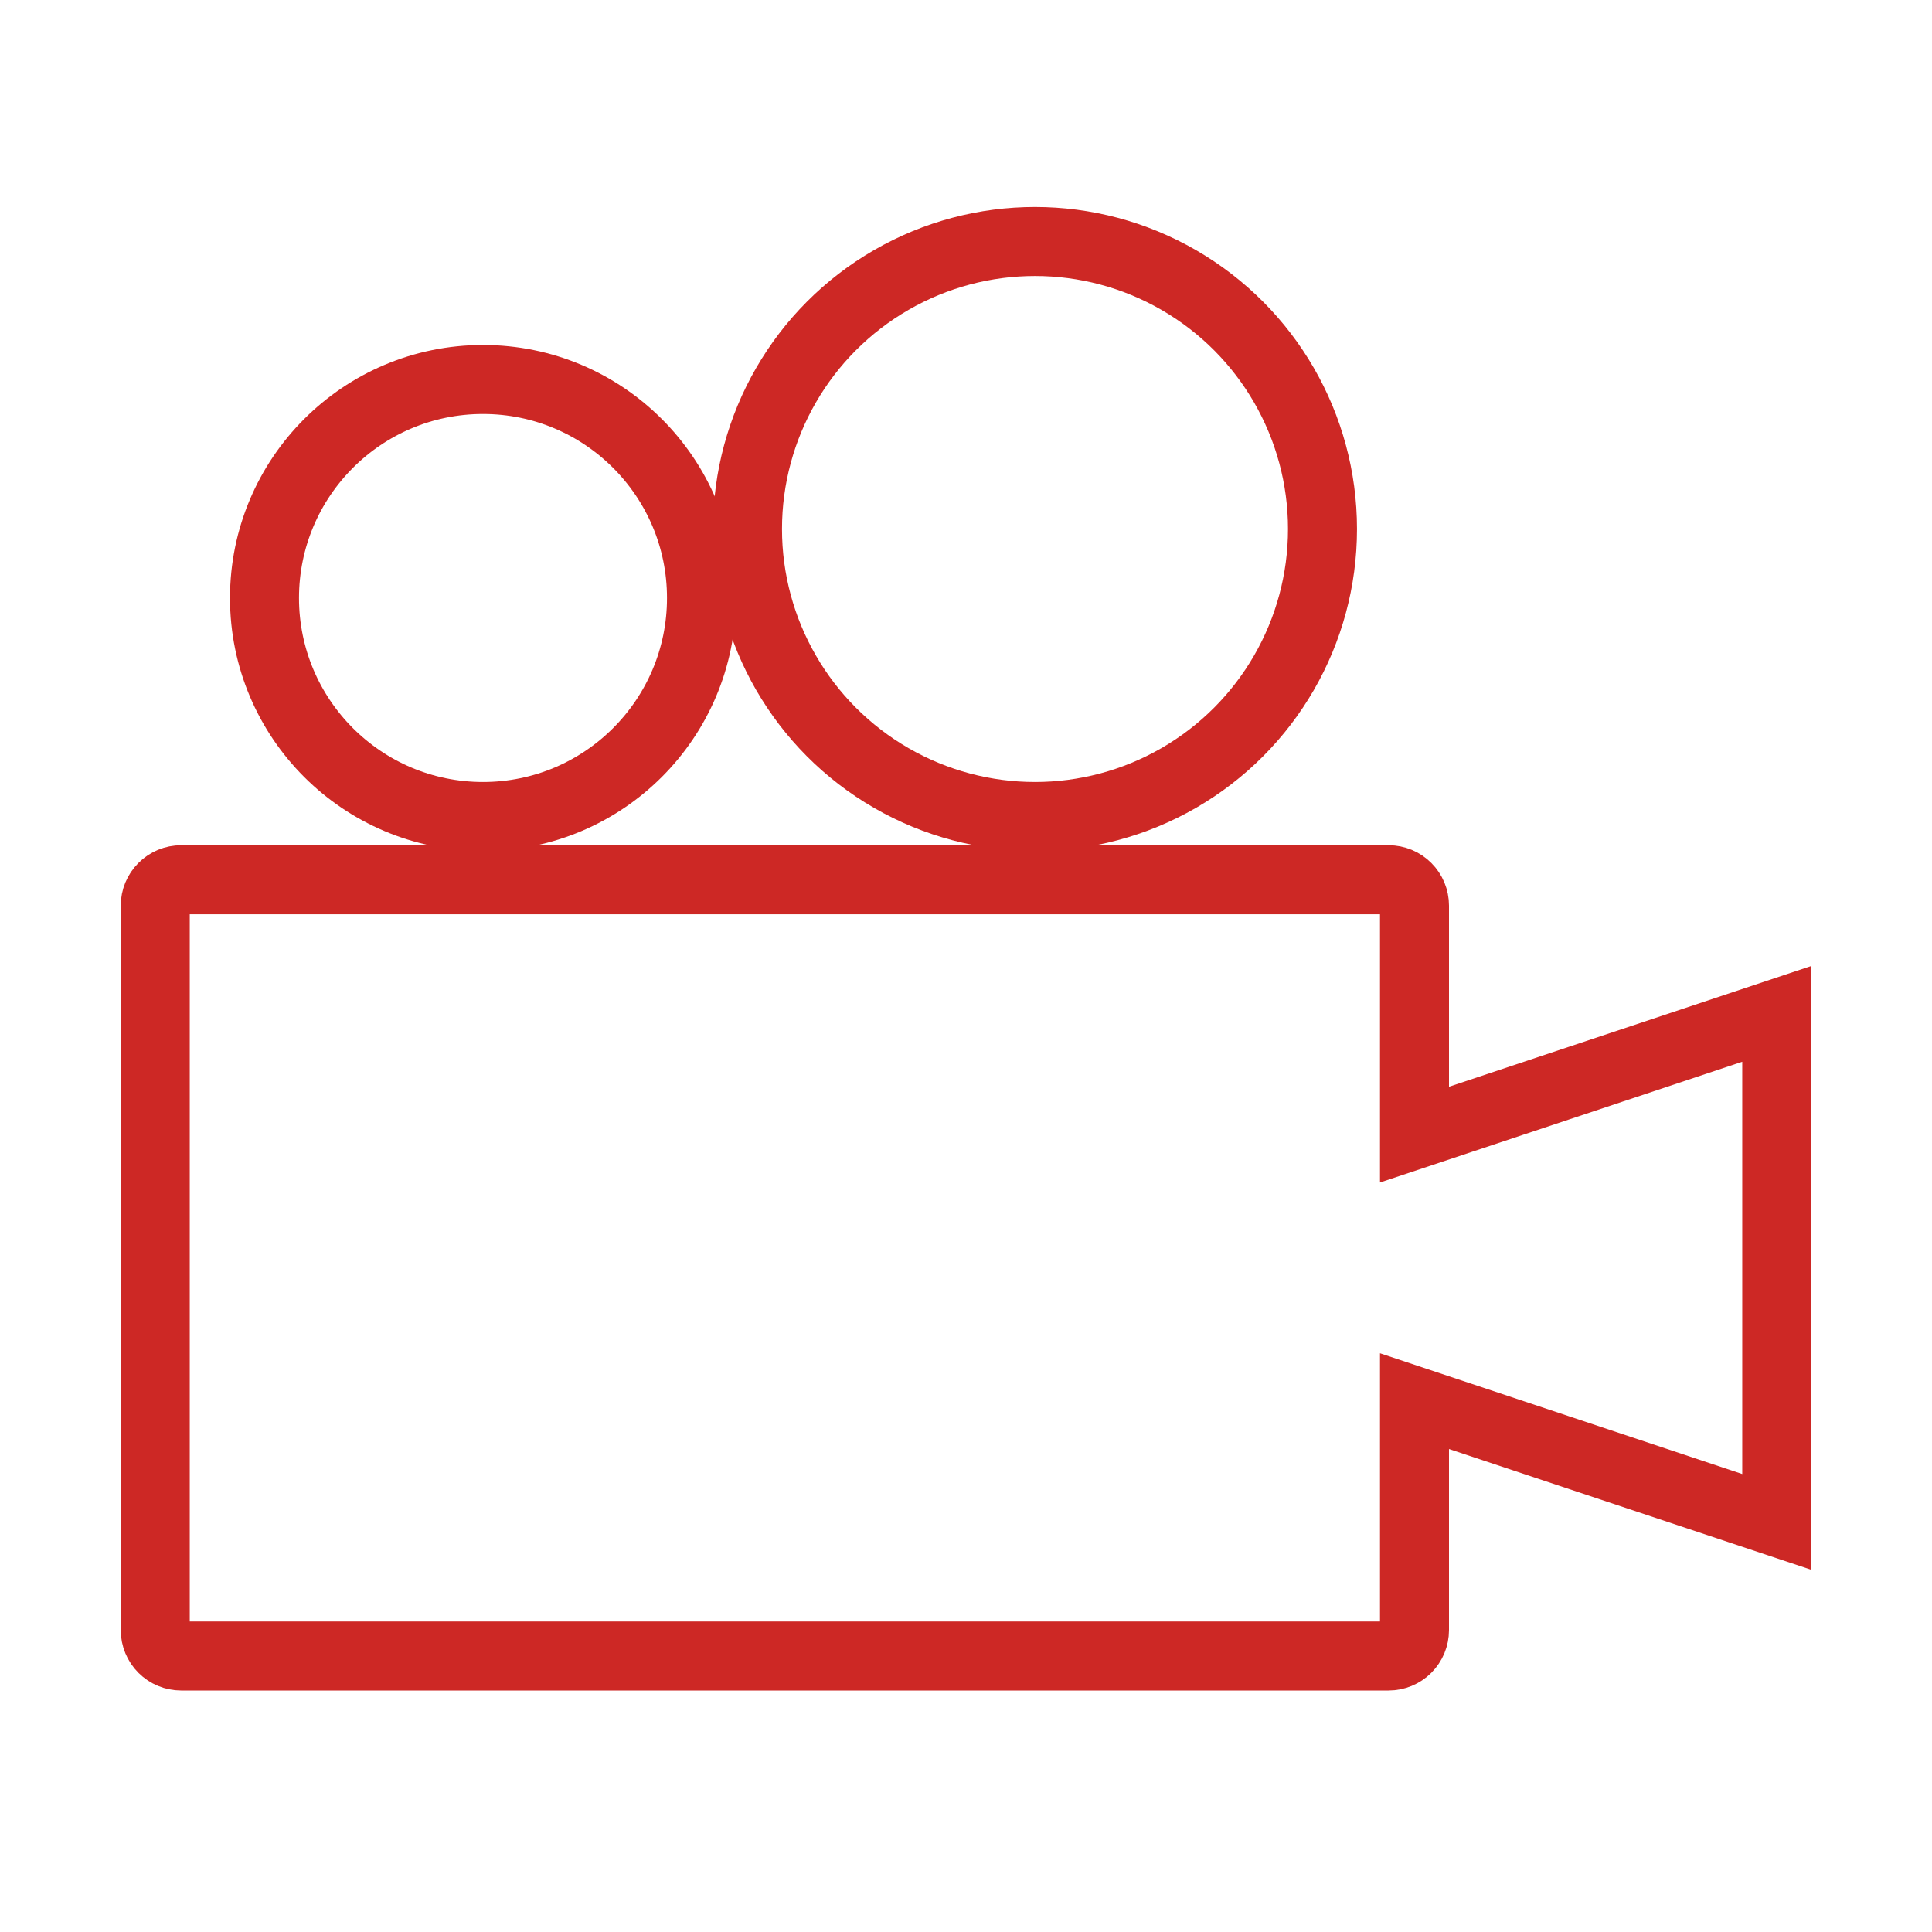
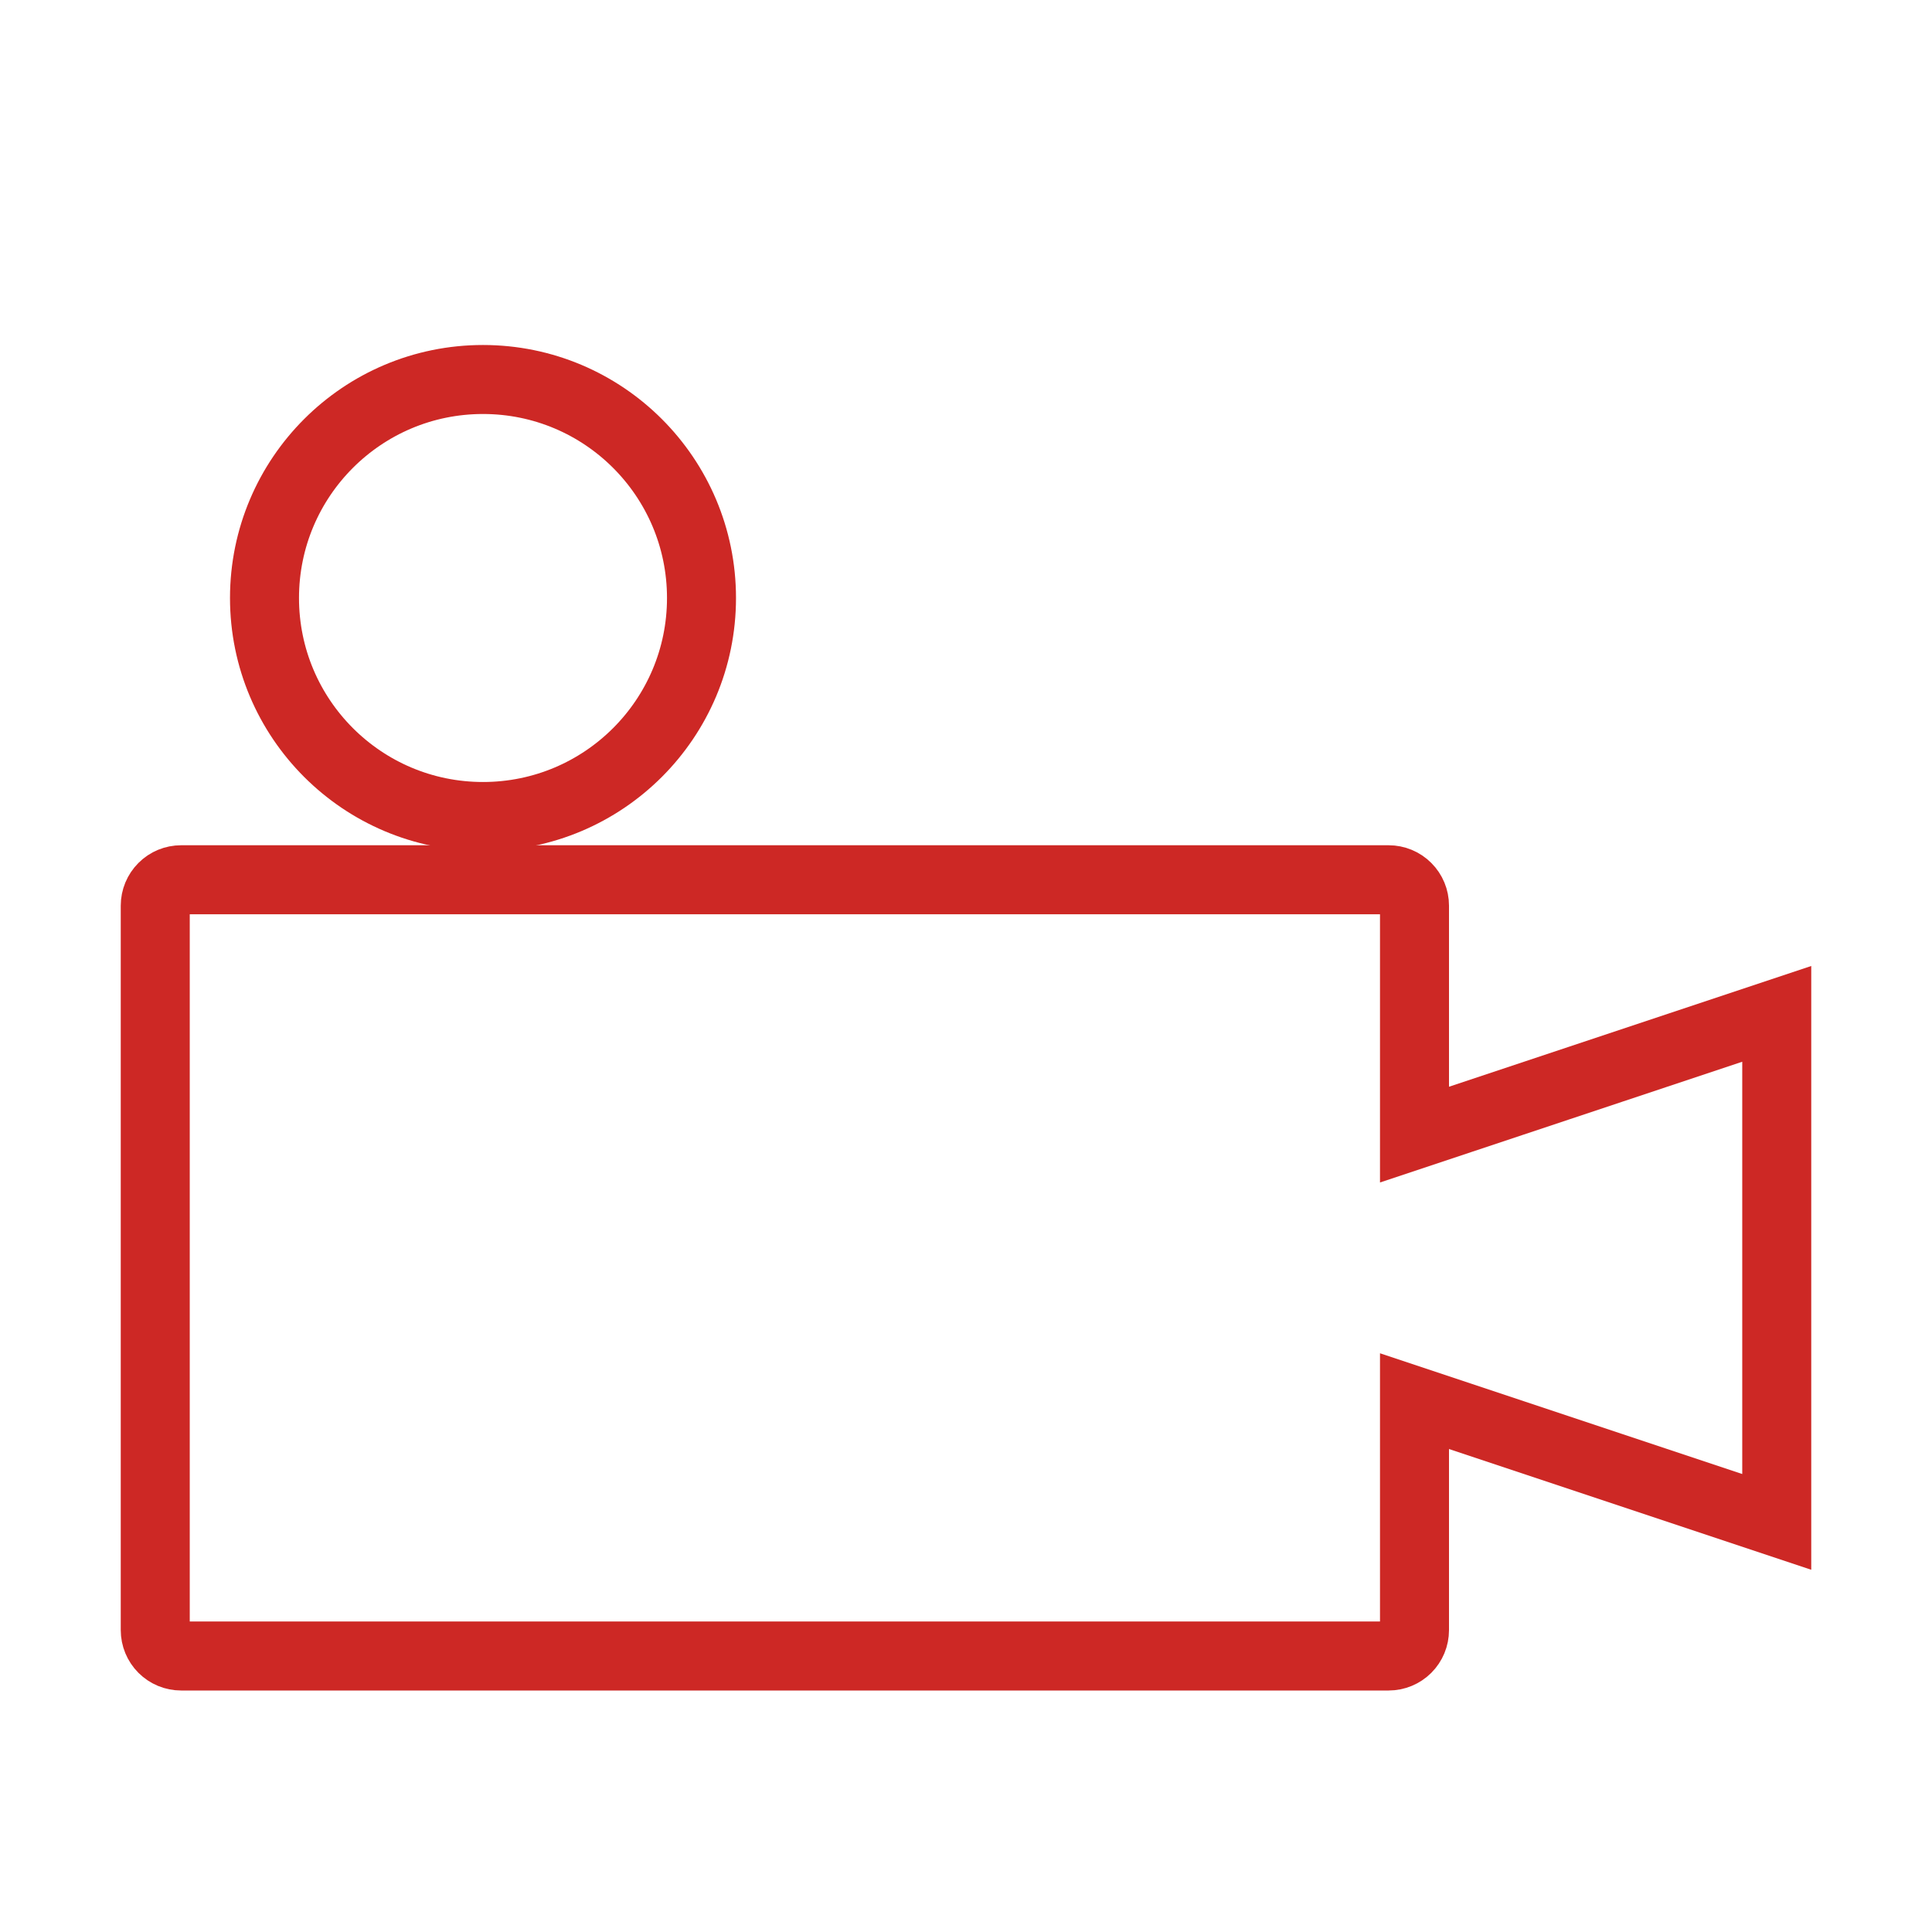
<svg xmlns="http://www.w3.org/2000/svg" width="84" height="84" viewBox="0 0 84 84" fill="none">
  <path d="M61.5 47.25V49.331L63.474 48.673L77.25 44.081V66.169L63.474 61.577L61.5 60.919V63V70.875C61.5 71.173 61.382 71.46 61.17 71.671C60.959 71.882 60.673 72 60.375 72H7.875C7.577 72 7.29 71.882 7.08 71.671C6.869 71.46 6.75 71.173 6.75 70.875V39.375C6.75 39.077 6.869 38.791 7.08 38.58C7.29 38.368 7.577 38.25 7.875 38.25H60.375C60.673 38.25 60.959 38.368 61.17 38.58C61.382 38.791 61.5 39.077 61.5 39.375V47.25Z" stroke="#CD2825" stroke-width="3" />
  <circle cx="21" cy="26" r="9.5" stroke="#CD2825" stroke-width="3" />
-   <circle cx="45" cy="23" r="12.5" stroke="#CD2825" stroke-width="3" />
</svg>